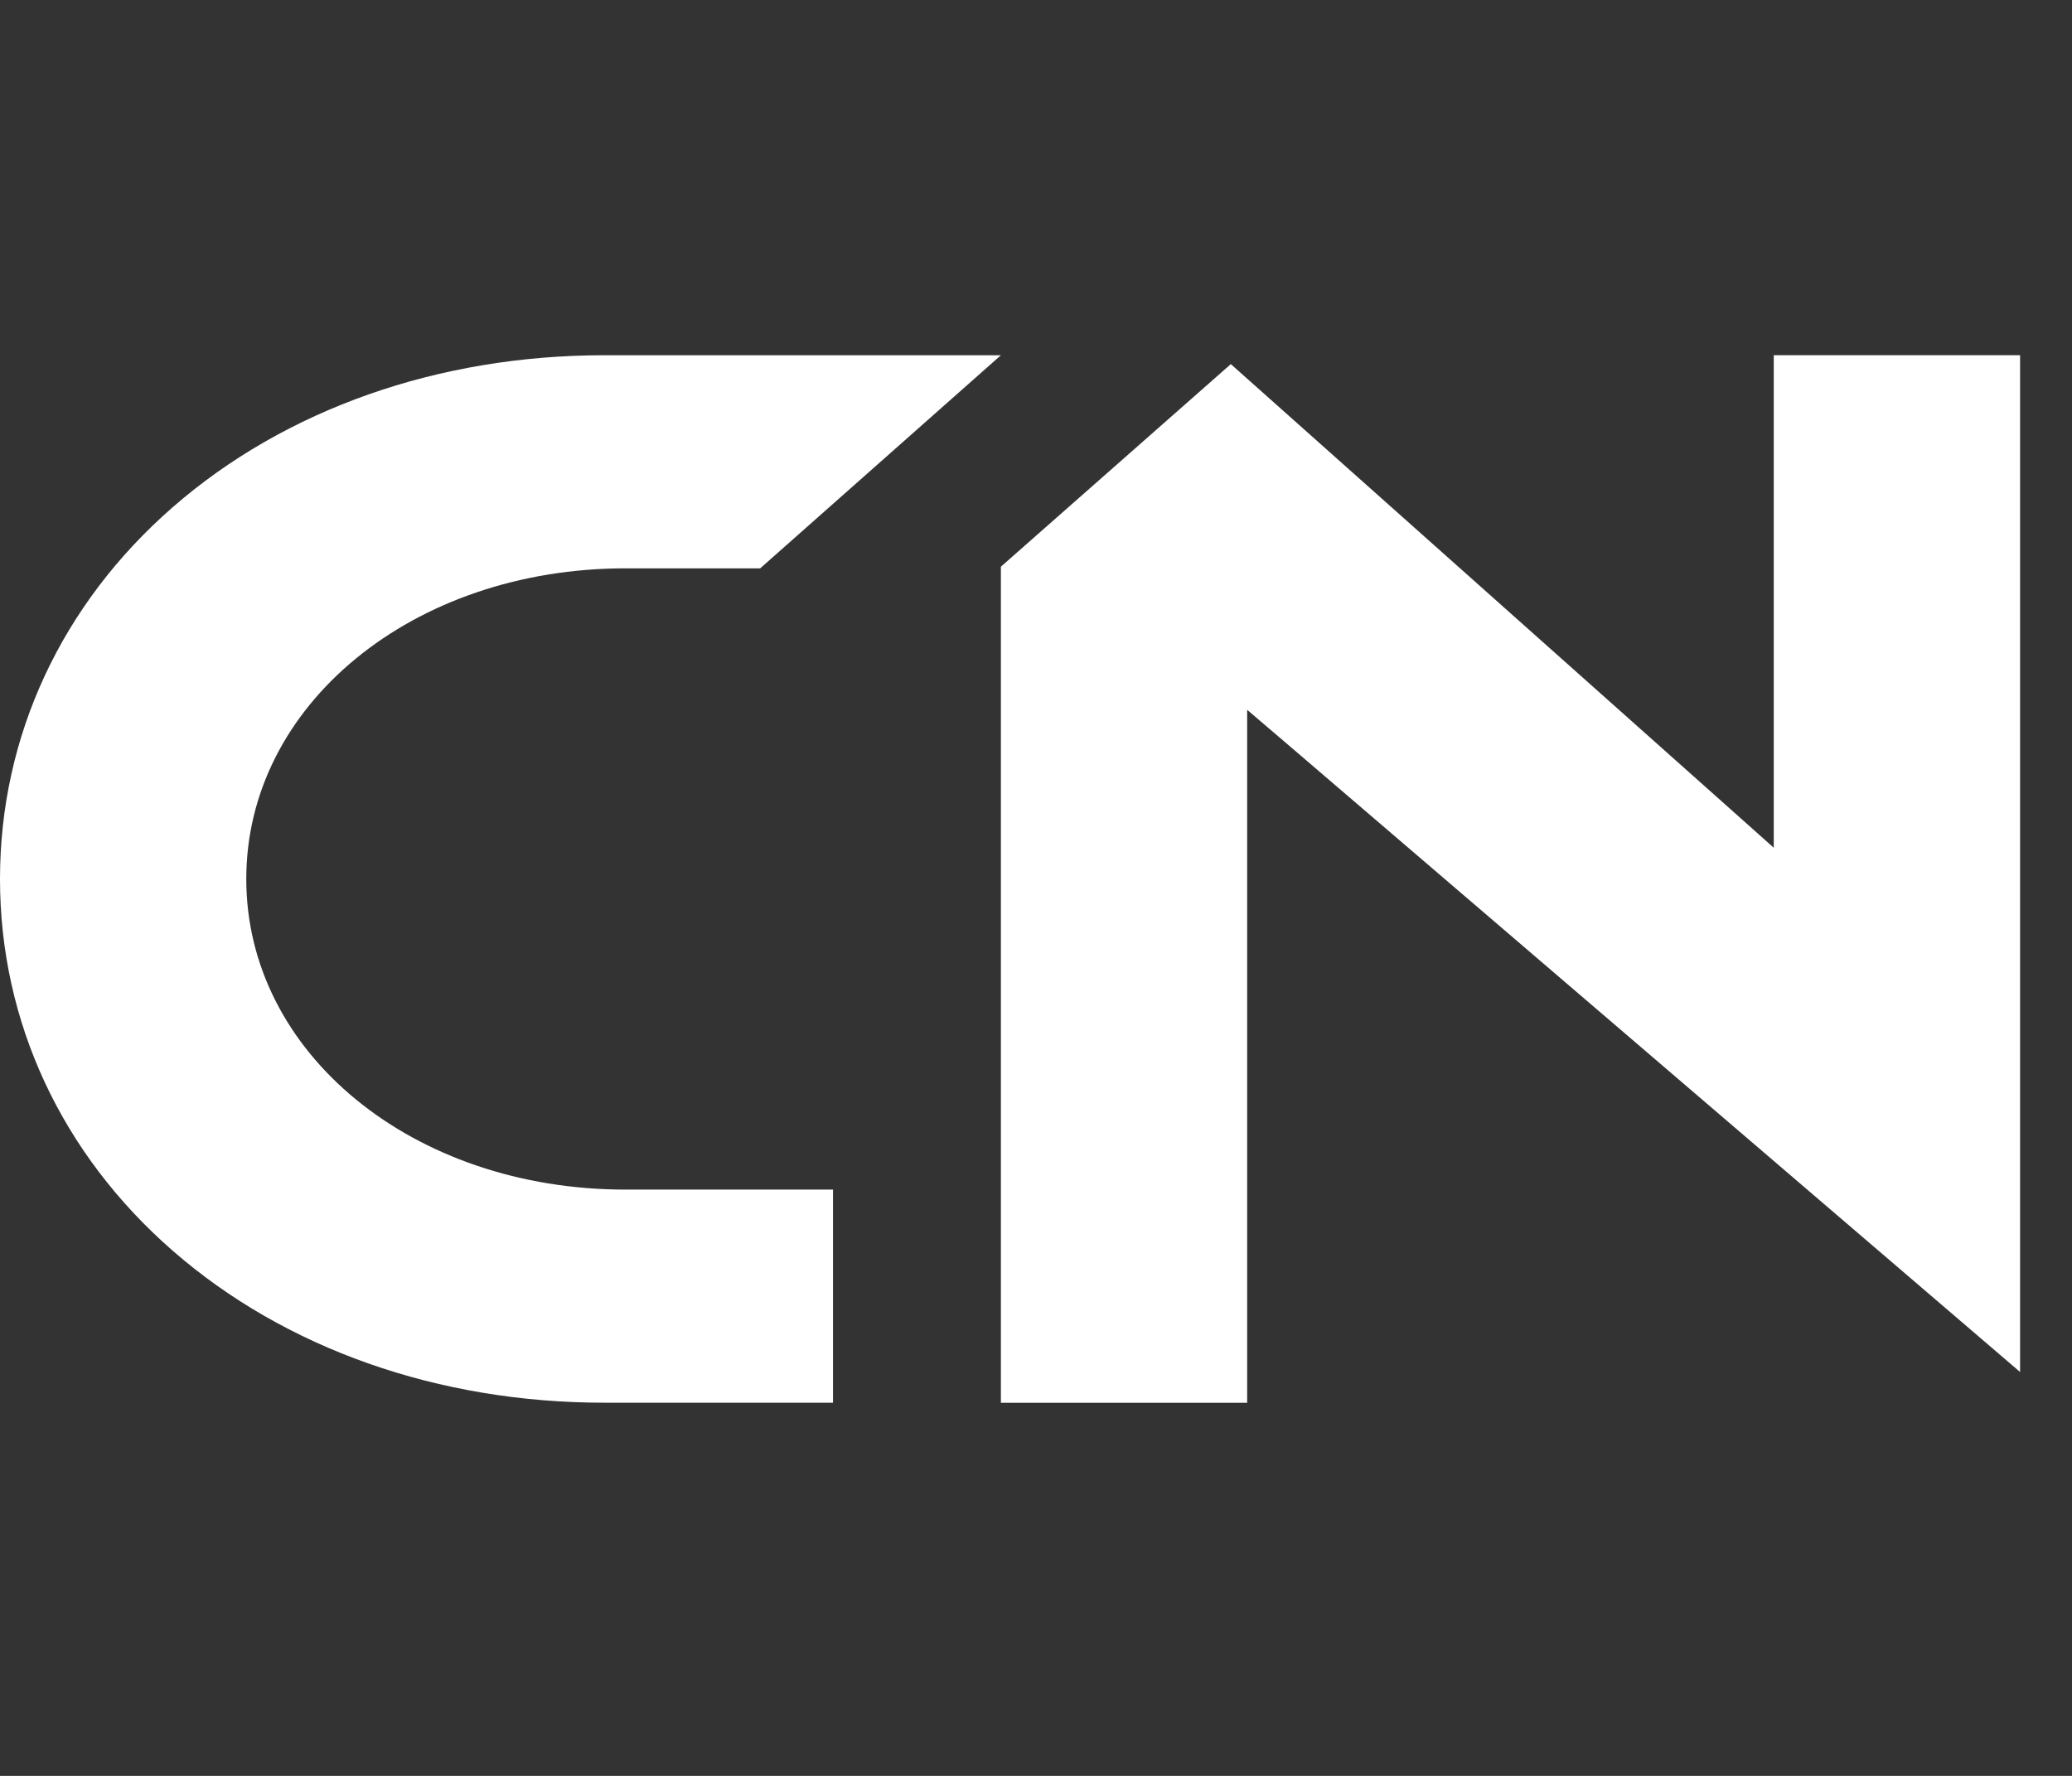
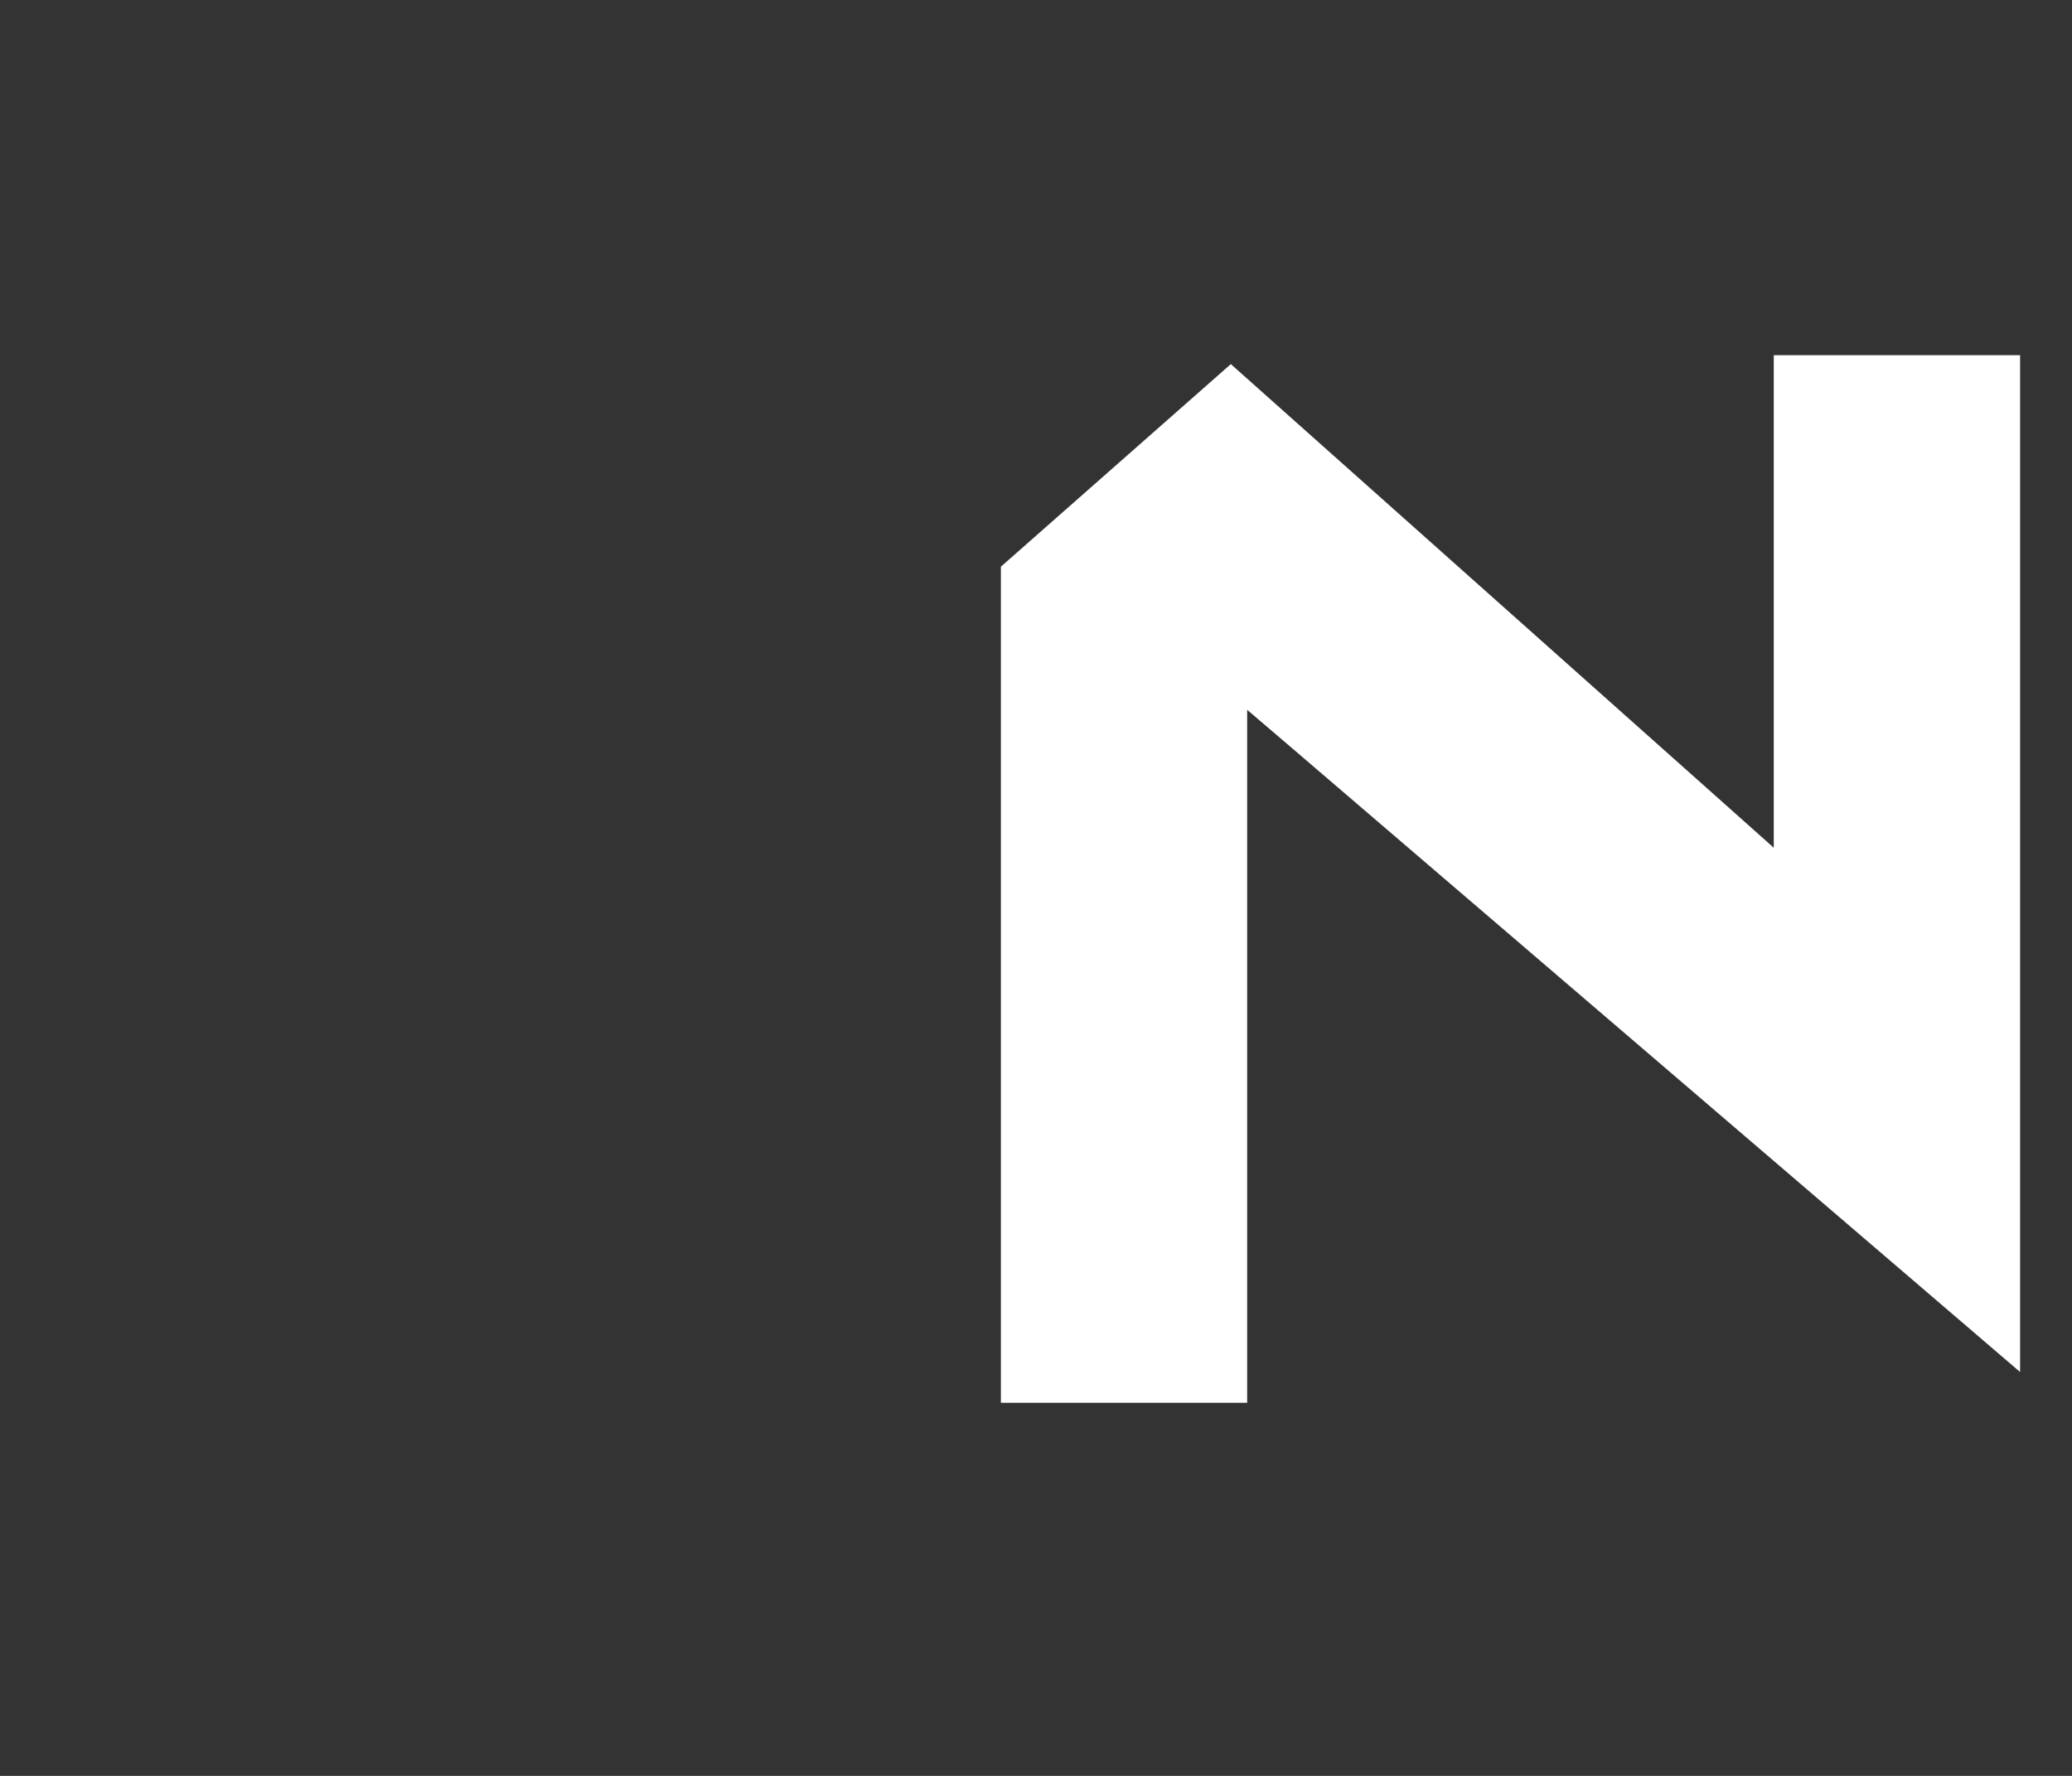
<svg xmlns="http://www.w3.org/2000/svg" width="35" height="30" viewBox="0 0 35 30" fill="none">
  <rect x="0" y="0" width="35" height="30" fill="#333333" stroke="none" />
-   <path d="M4.16 14.849C4.16 11.906 6.974 9.601 10.566 9.601H12.841L16.907 6.001H10.207C7.406 6.001 4.818 6.912 2.92 8.566C1.038 10.207 0 12.438 0 14.849C0 17.259 1.038 19.491 2.92 21.131C4.818 22.785 7.406 23.696 10.207 23.696H14.071V20.096H10.566C6.974 20.096 4.16 17.792 4.16 14.849Z" fill="white" />
-   <path d="M29.962 6V13.343V14.321L29.224 13.663L20.791 6.151L16.907 9.573V23.697H21.067V12.943V11.991L21.8 12.617L34.123 23.177V6H29.962Z" fill="white" />
+   <path d="M29.962 6V13.343V14.321L29.224 13.663L20.791 6.151L16.907 9.573V23.697H21.067V12.943V11.991L21.8 12.617L34.123 23.177V6H29.962" fill="white" />
</svg>